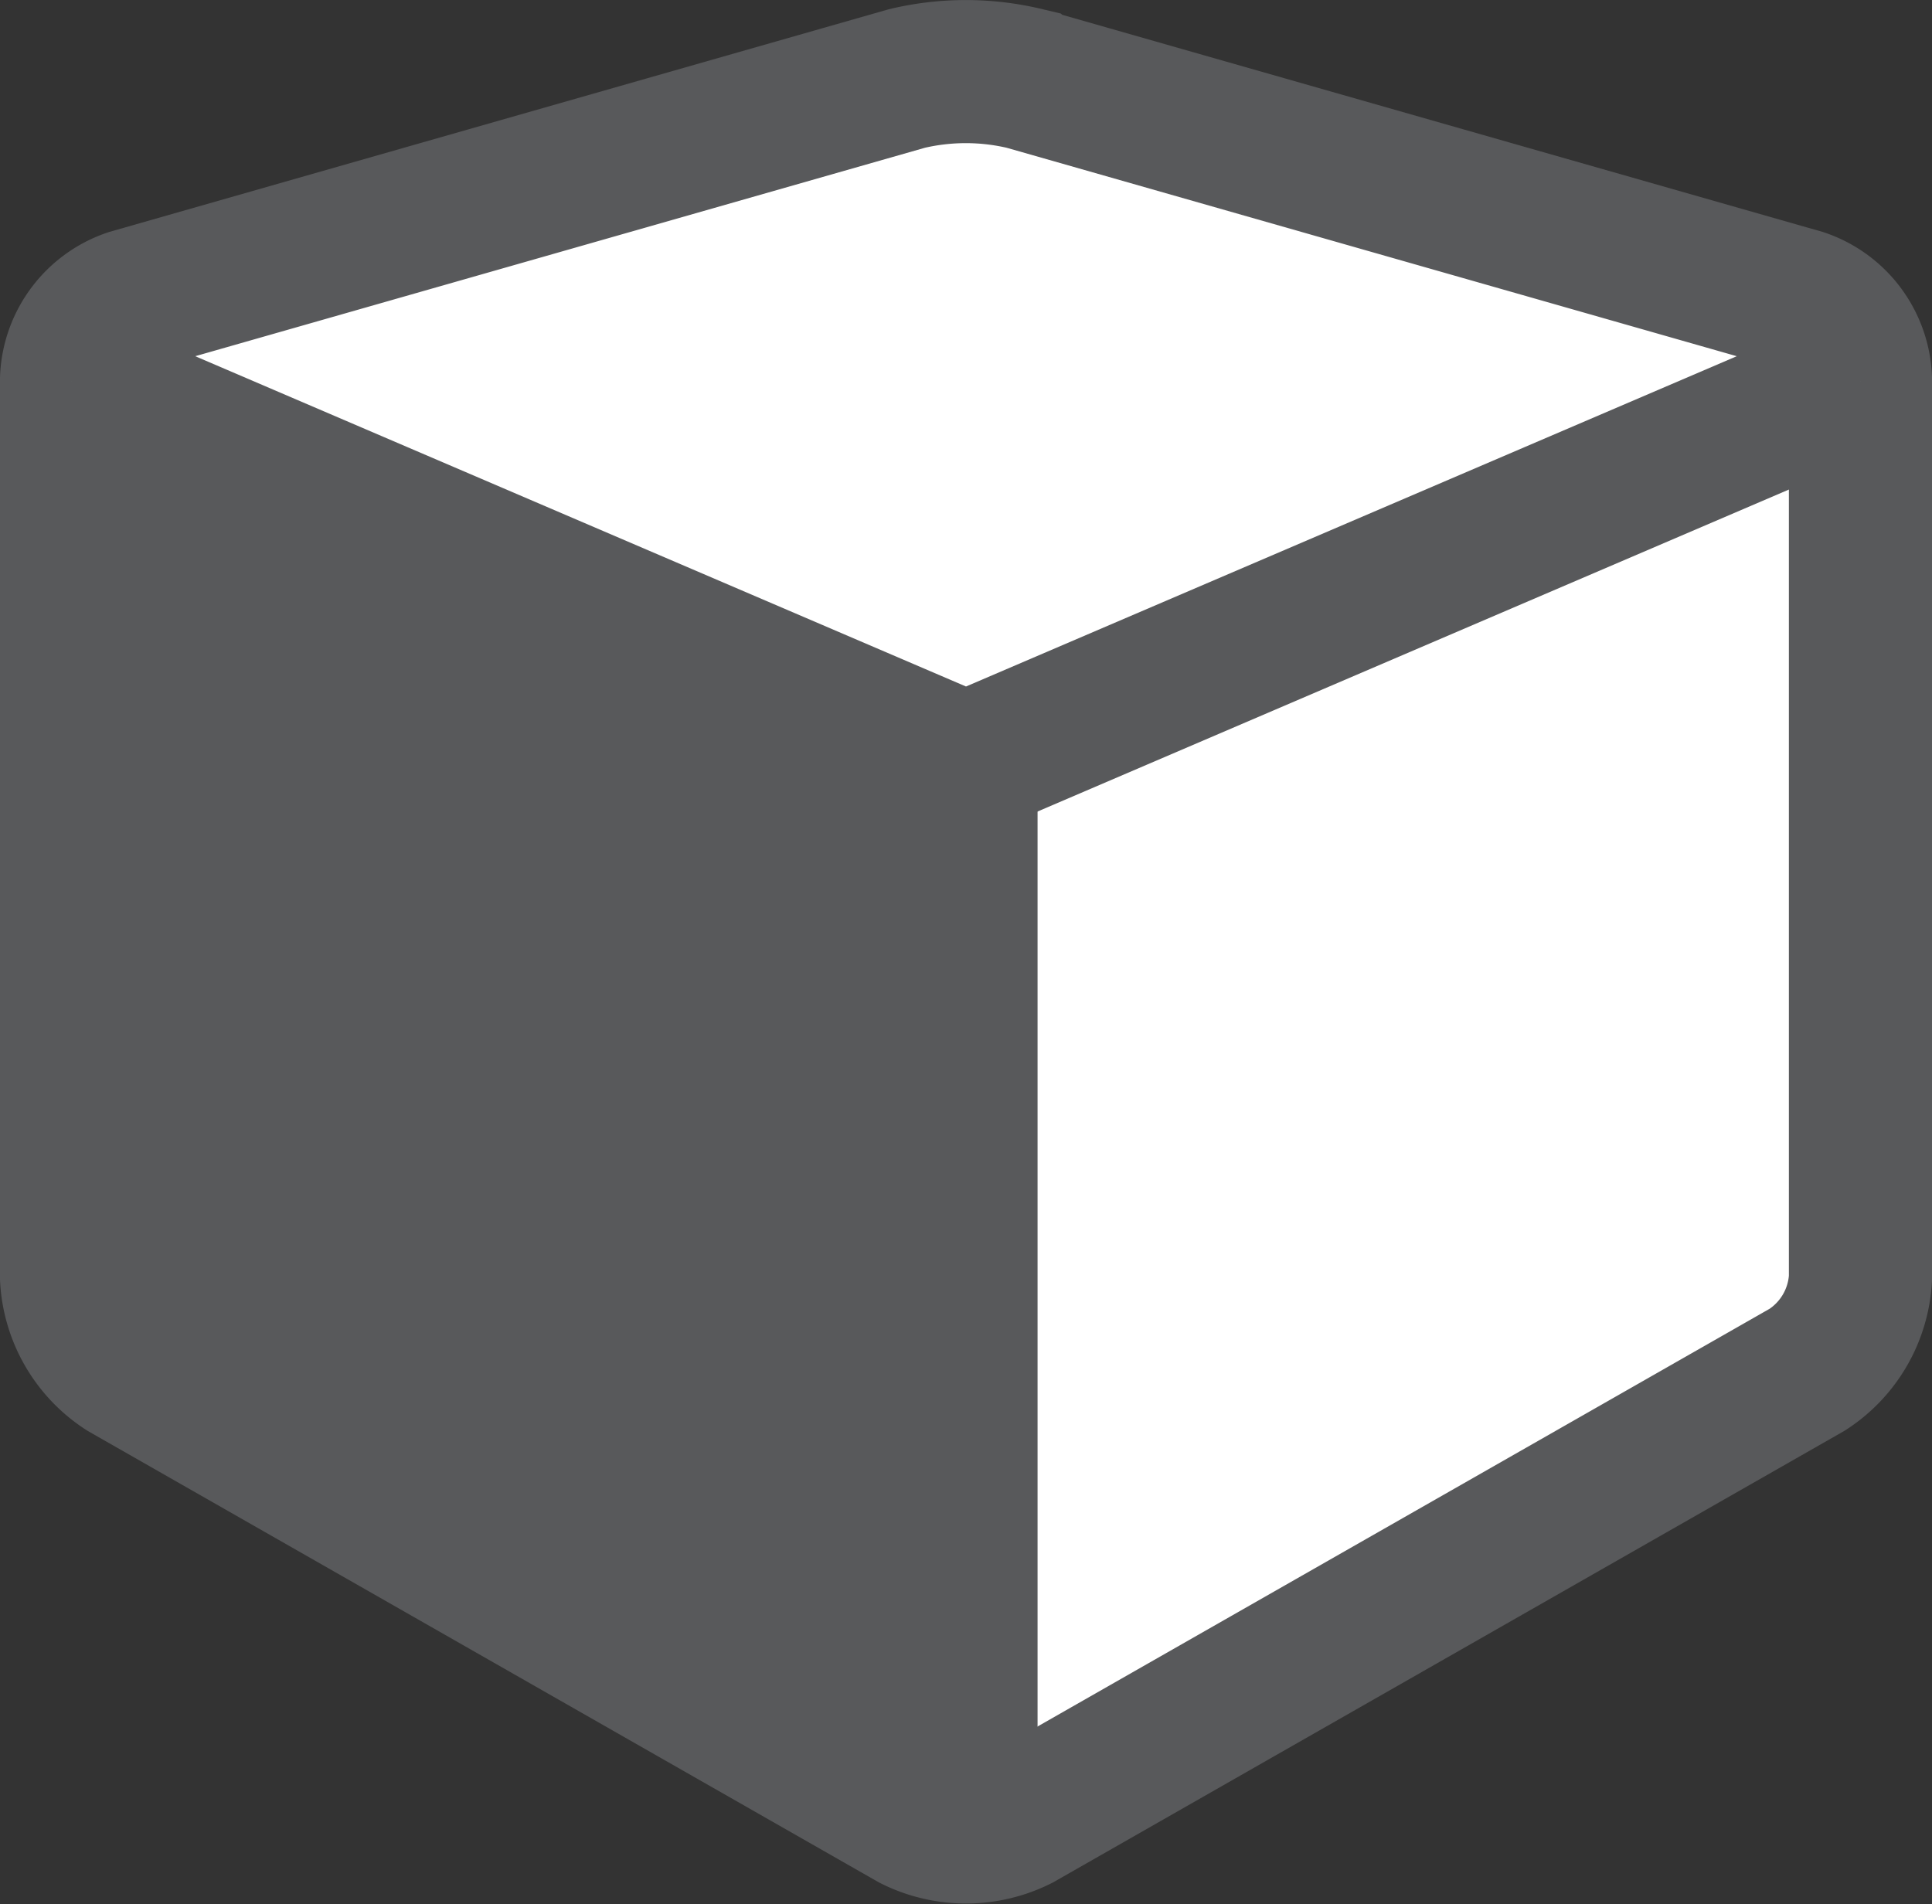
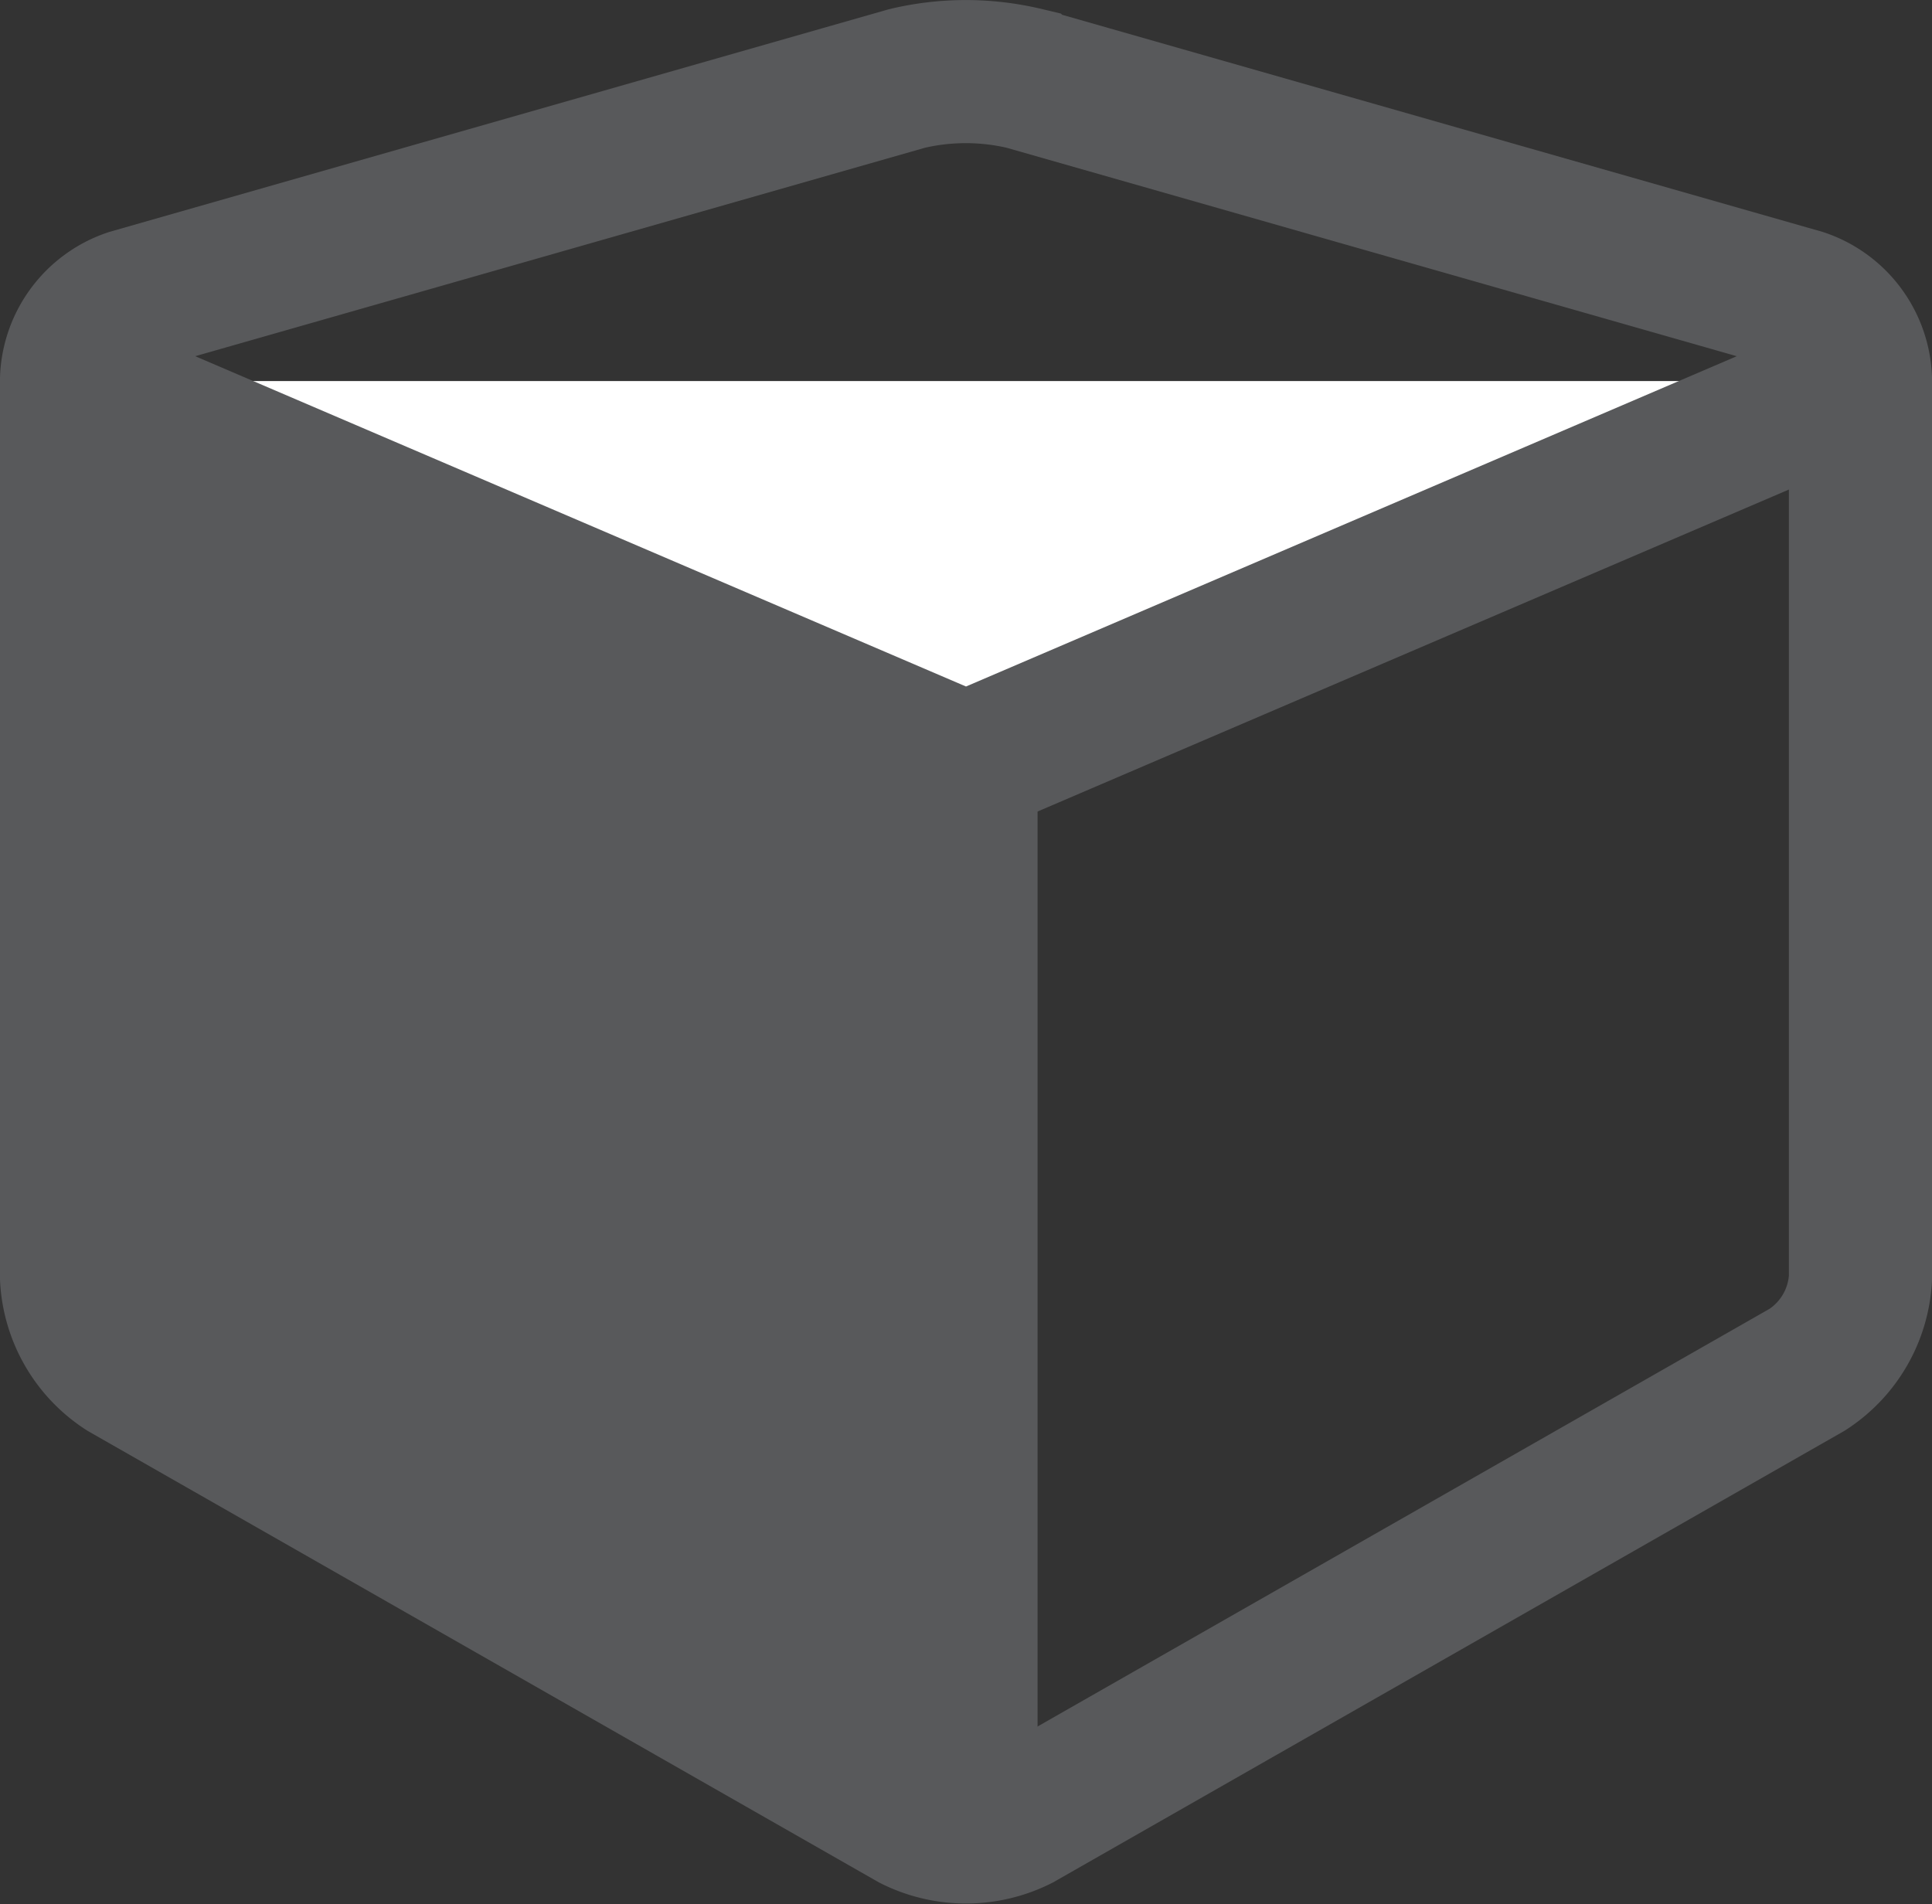
<svg xmlns="http://www.w3.org/2000/svg" viewBox="0 0 94.5 93.14">
  <rect x="0" y="0" width="94.5" height="93.14" fill="#333333" stroke="none" />
  <defs>
    <style>.cls-1,.cls-3{fill:#fff;}.cls-2{fill:none;}.cls-2,.cls-3{stroke:#58595b;stroke-miterlimit:10;stroke-width:7px;}.cls-4{fill:#58595b;}</style>
  </defs>
  <g id="Layer_2" data-name="Layer 2">
    <g id="Layer_2-2" data-name="Layer 2">
-       <path class="cls-1" d="M6.38,14.69A4.23,4.23,0,0,0,3.5,18.52v44A5.7,5.7,0,0,0,6.1,67L44.65,89a5.8,5.8,0,0,0,5.2,0L88.4,67A5.7,5.7,0,0,0,91,62.52v-44a4.23,4.23,0,0,0-2.88-3.83l-38-10.85a12.46,12.46,0,0,0-5.76,0Z" />
      <path class="cls-2" d="M6.38,14.69A4.23,4.23,0,0,0,3.5,18.52v44A5.7,5.7,0,0,0,6.1,67L44.65,89a5.8,5.8,0,0,0,5.2,0L88.4,67A5.7,5.7,0,0,0,91,62.52v-44a4.23,4.23,0,0,0-2.88-3.83l-38-10.85a12.46,12.46,0,0,0-5.76,0Z" />
    </g>
    <g id="Layer_4" data-name="Layer 4">
      <line class="cls-3" x1="47.25" y1="34.27" x2="47.25" y2="90.52" />
    </g>
    <g id="Layer_3" data-name="Layer 3">
      <polyline class="cls-3" points="3.5 18.64 47.25 37.39 91 18.64" />
      <polygon class="cls-4" points="3.5 18.64 3.5 65.52 47.25 90.52 47.25 37.39 3.5 18.64" />
    </g>
  </g>
</svg>